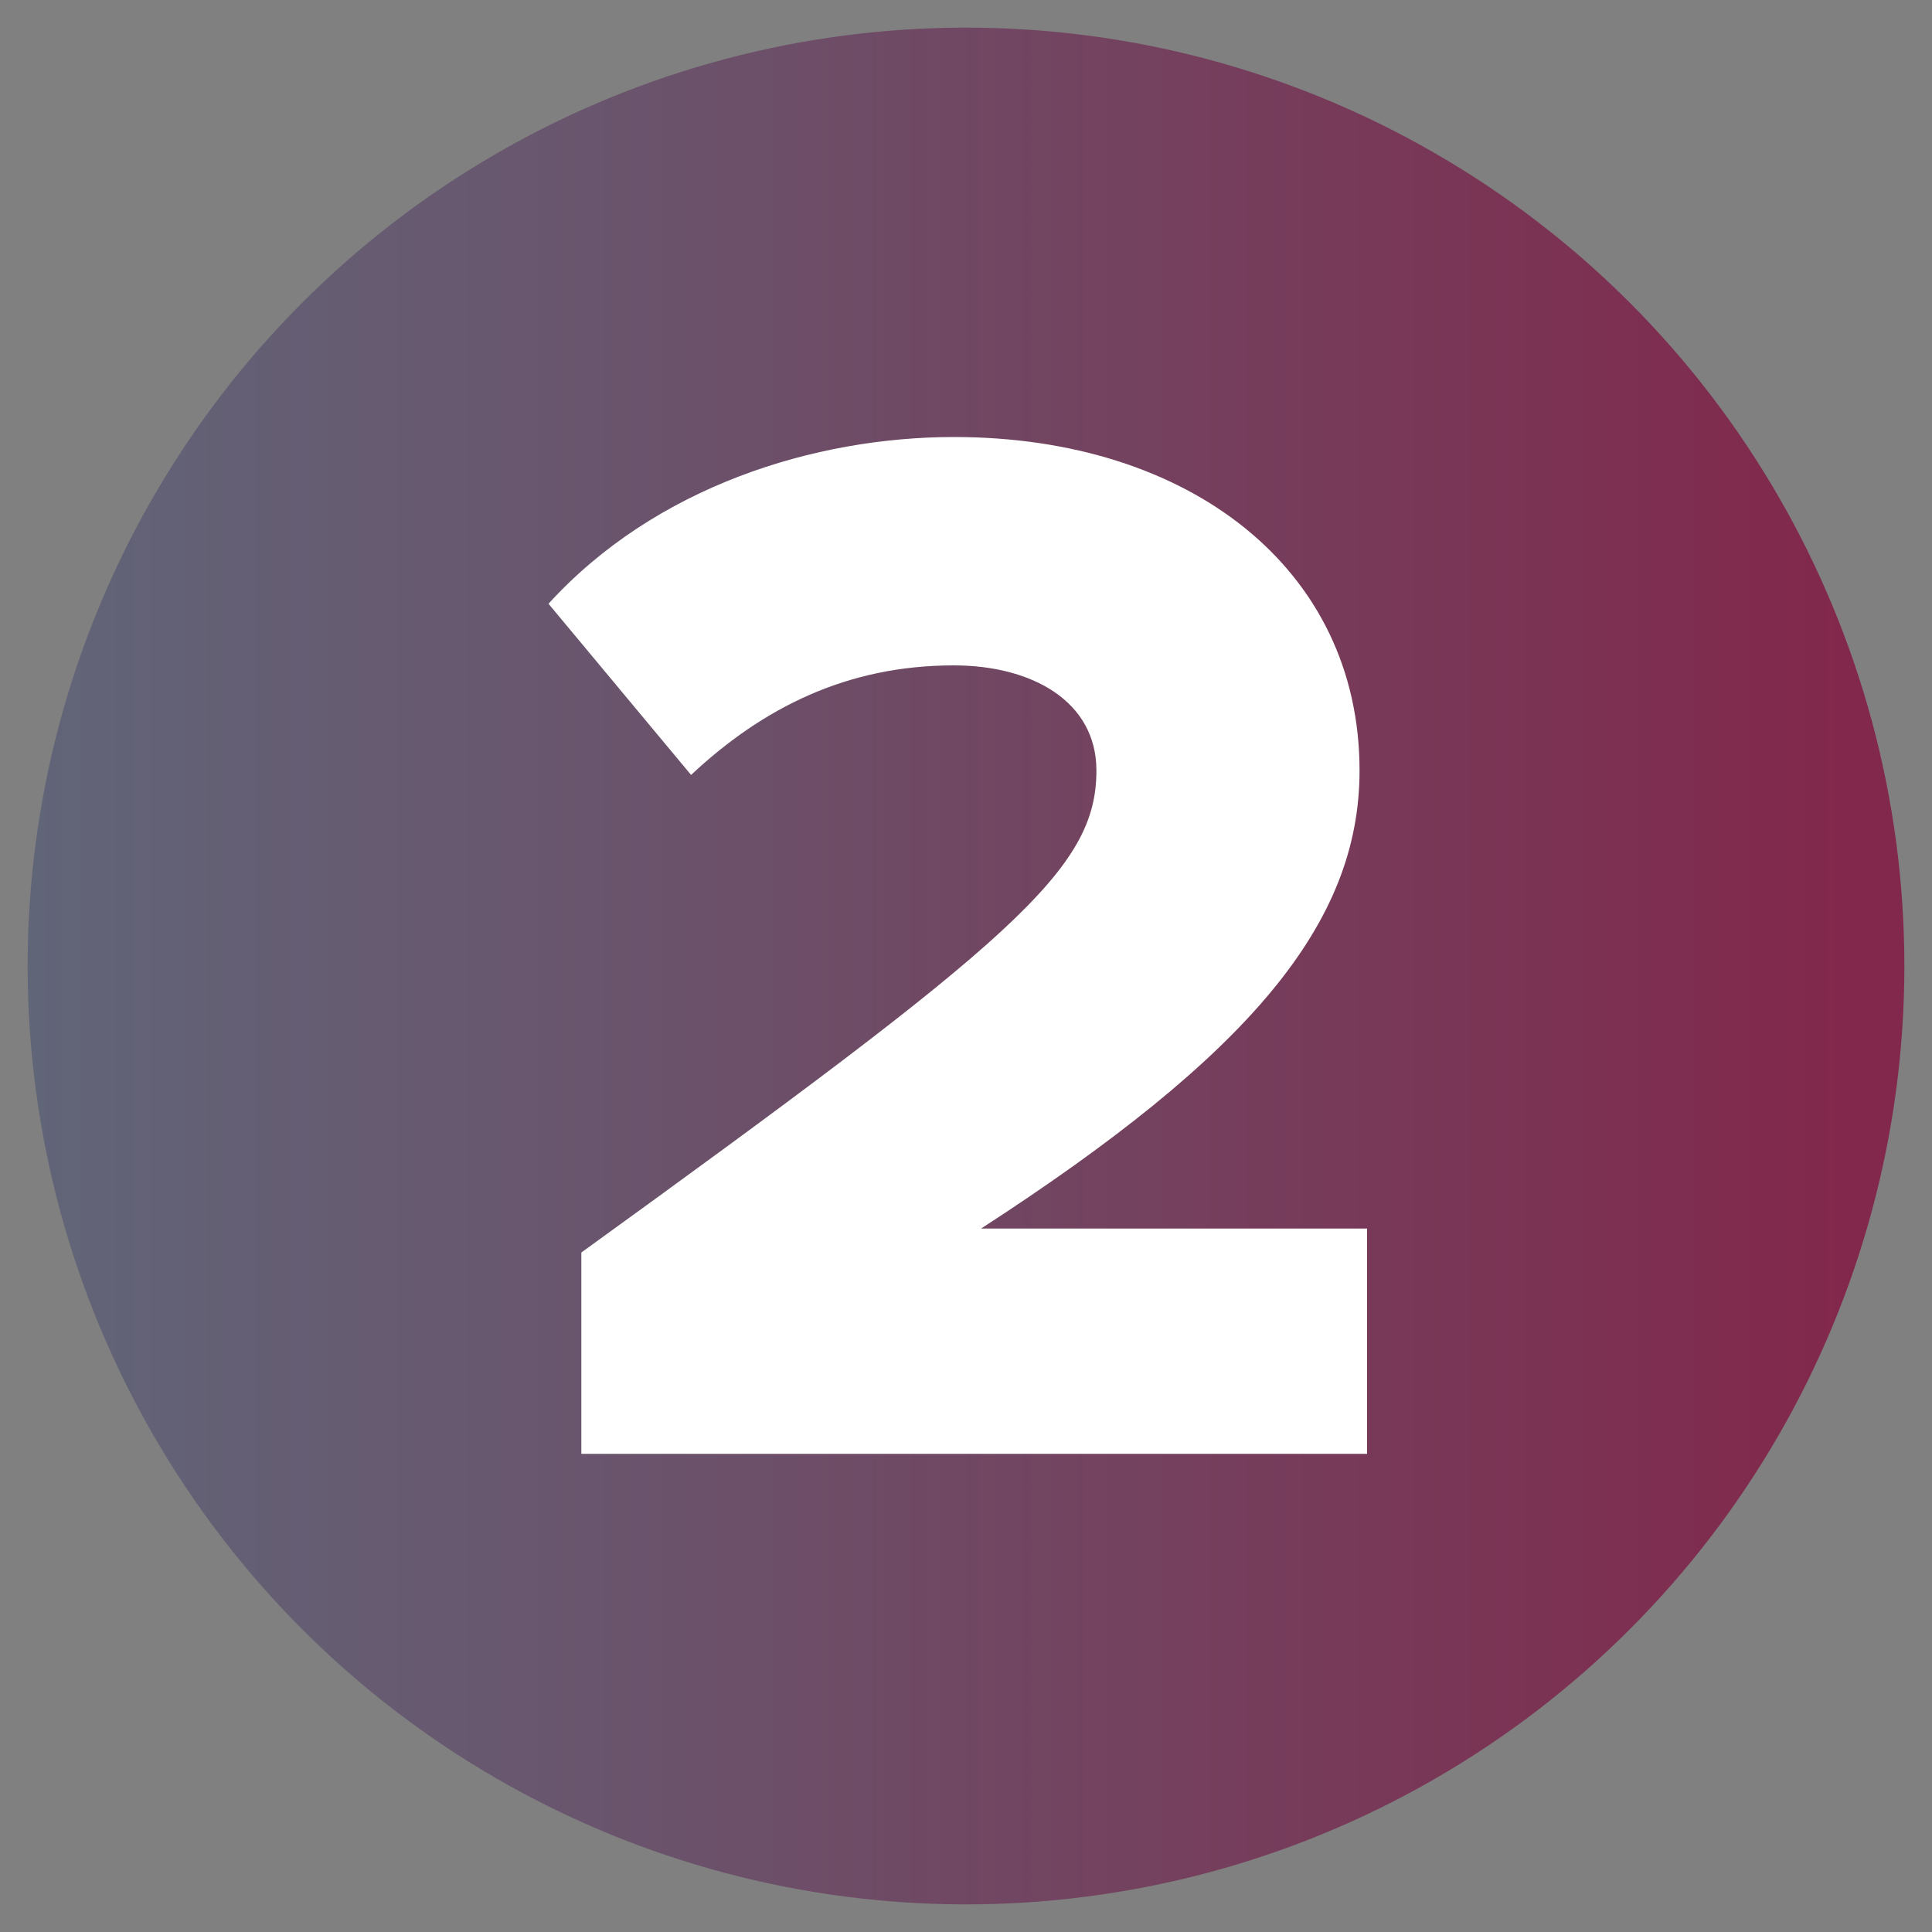
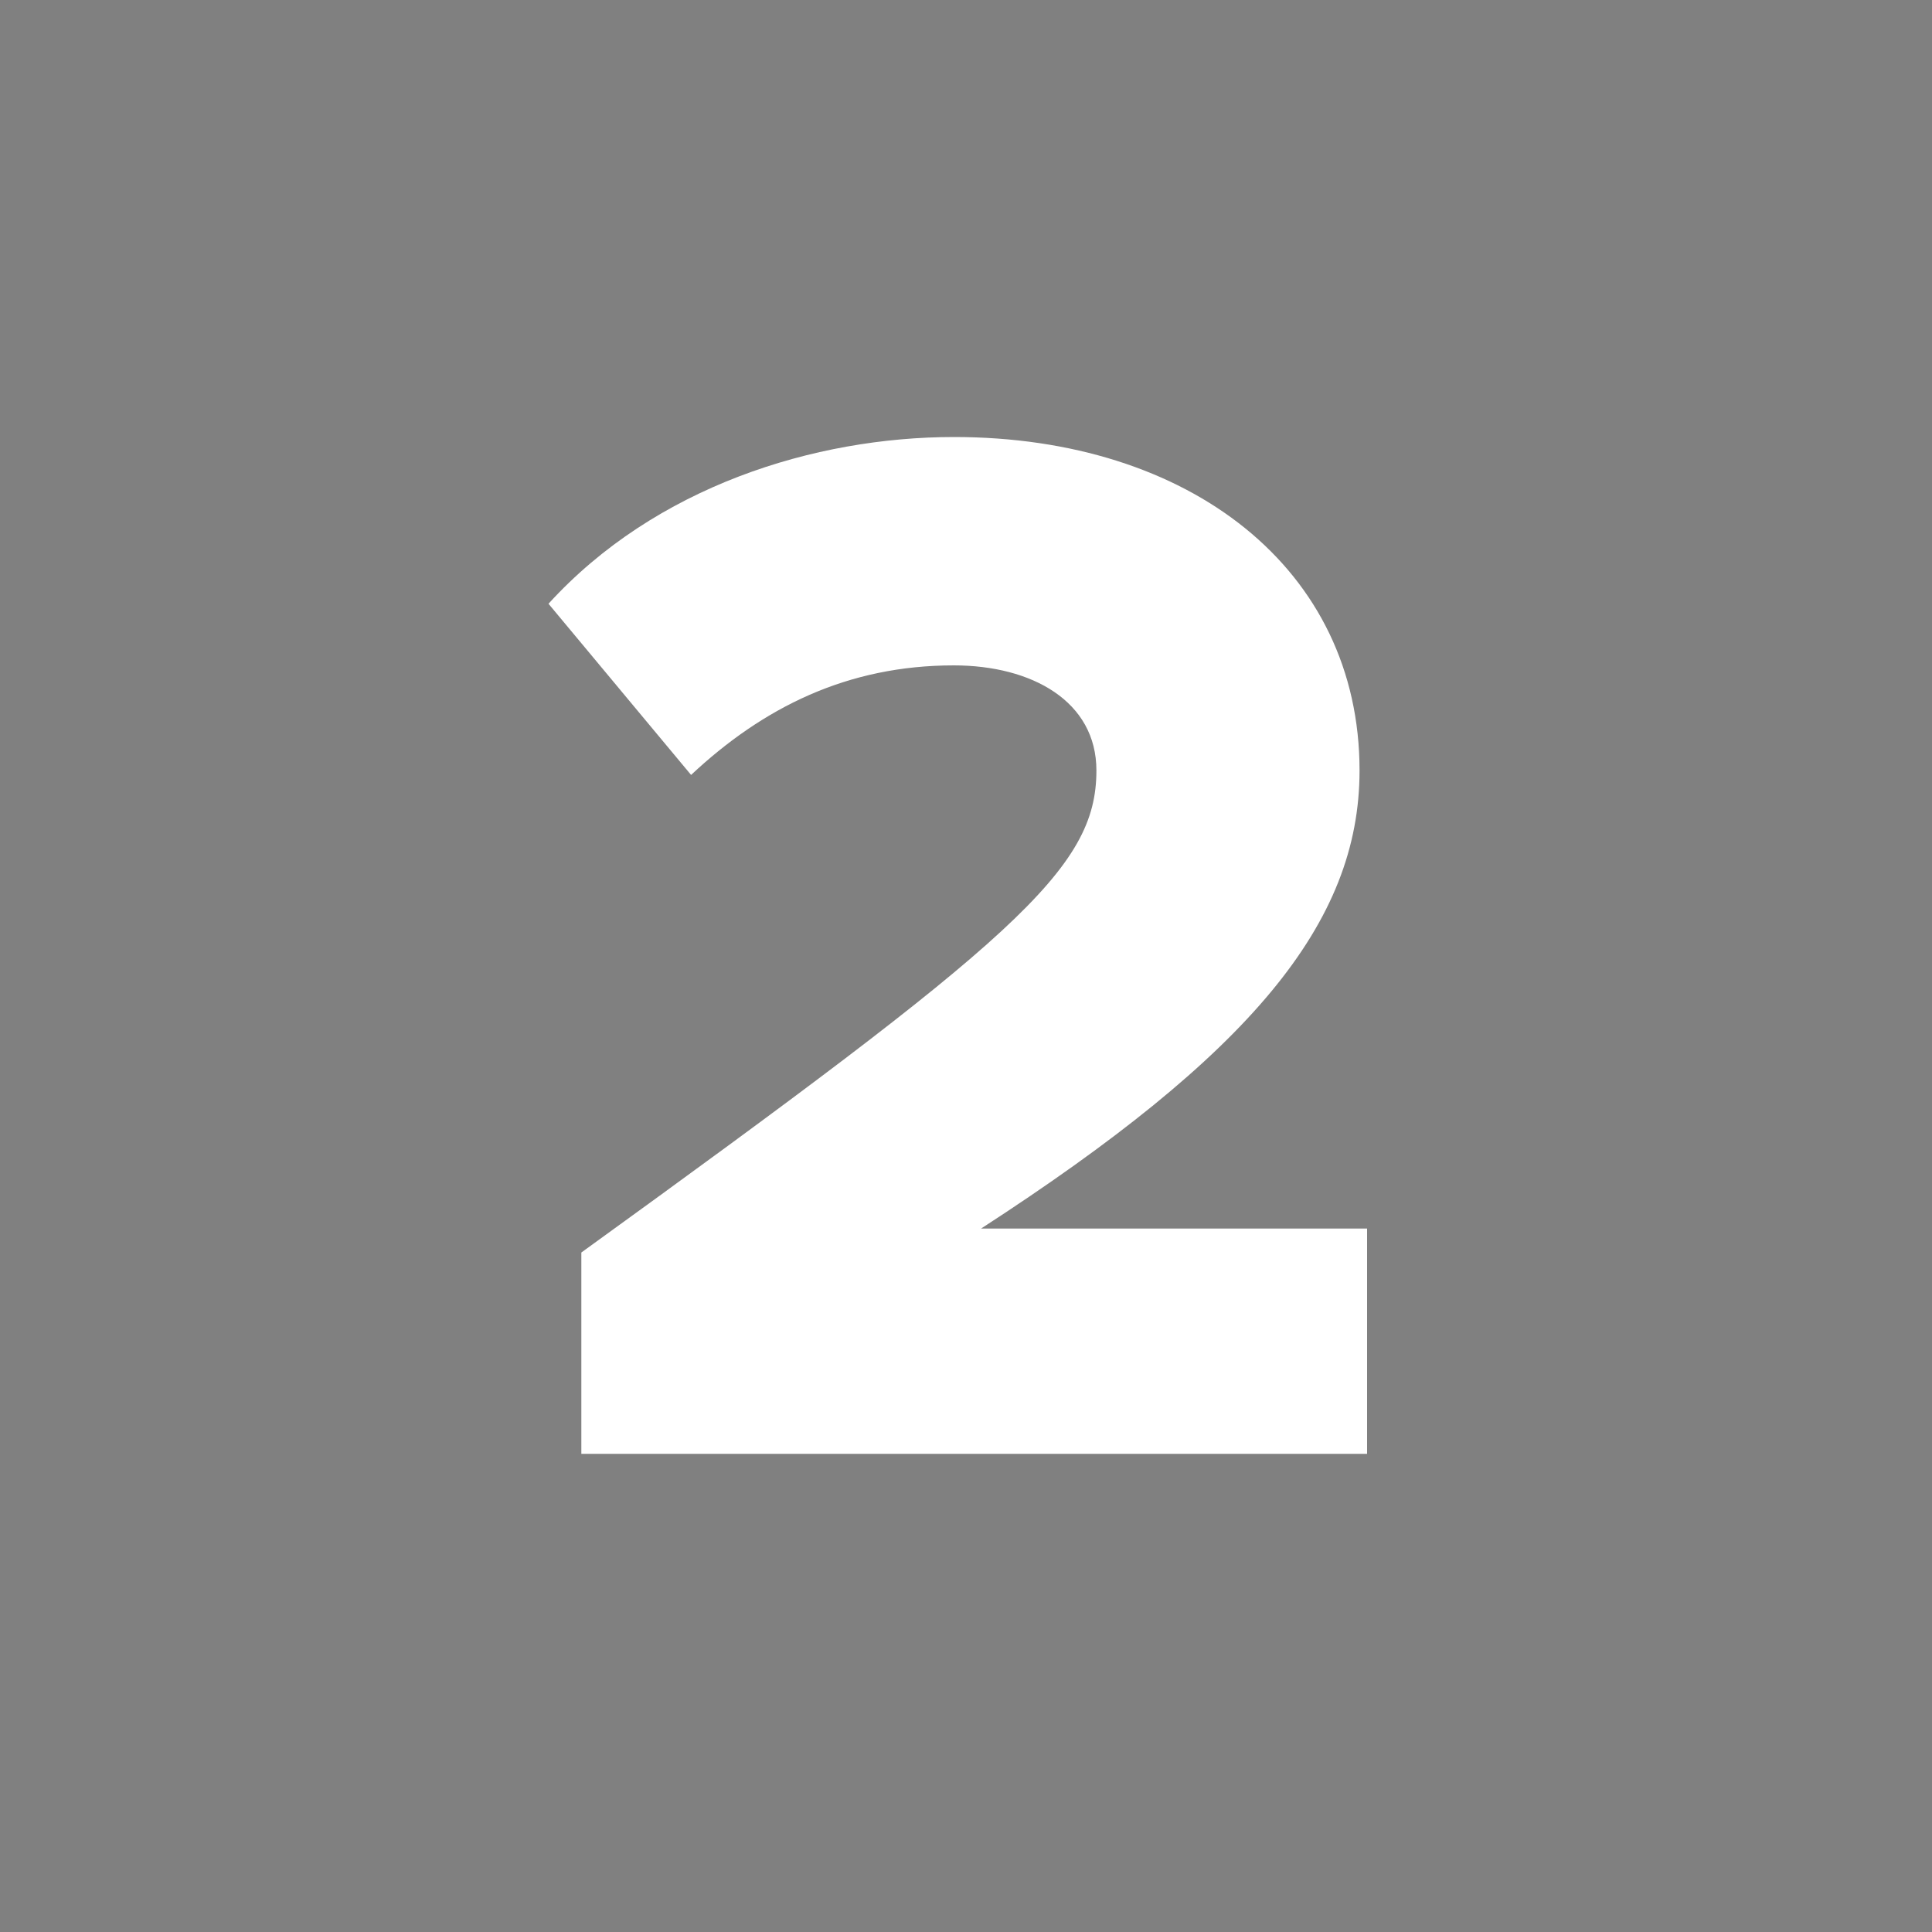
<svg xmlns="http://www.w3.org/2000/svg" id="Layer_1" data-name="Layer 1" viewBox="0 0 100 100">
  <rect x="0" y="0" width="100" height="100" fill="#808080" stroke="none" />
  <defs>
    <style>
      .cls-1 {
        fill: url(#linear-gradient);
      }

      .cls-1, .cls-2 {
        stroke-width: 0px;
      }

      .cls-2 {
        fill: #fff;
      }
    </style>
    <linearGradient id="linear-gradient" x1="1.43" y1="50" x2="98.57" y2="50" gradientUnits="userSpaceOnUse">
      <stop offset="0" stop-color="#616578" />
      <stop offset=".3" stop-color="#69556d" />
      <stop offset=".88" stop-color="#7e2e50" />
      <stop offset=".97" stop-color="#82284c" />
    </linearGradient>
  </defs>
-   <circle class="cls-1" cx="50" cy="50" r="48.57" />
  <path class="cls-2" d="M30.09,75.25v-10.42c22.46-16.25,26.66-19.82,26.66-24.95,0-3.58-3.34-5.44-7.38-5.44-5.52,0-9.87,2.18-13.6,5.67l-7.38-8.86c5.52-6.06,13.76-8.63,20.99-8.63,12.2,0,20.99,6.84,20.99,17.26,0,7.93-5.67,14.69-19.59,23.71h19.98v11.66H30.09Z" />
</svg>